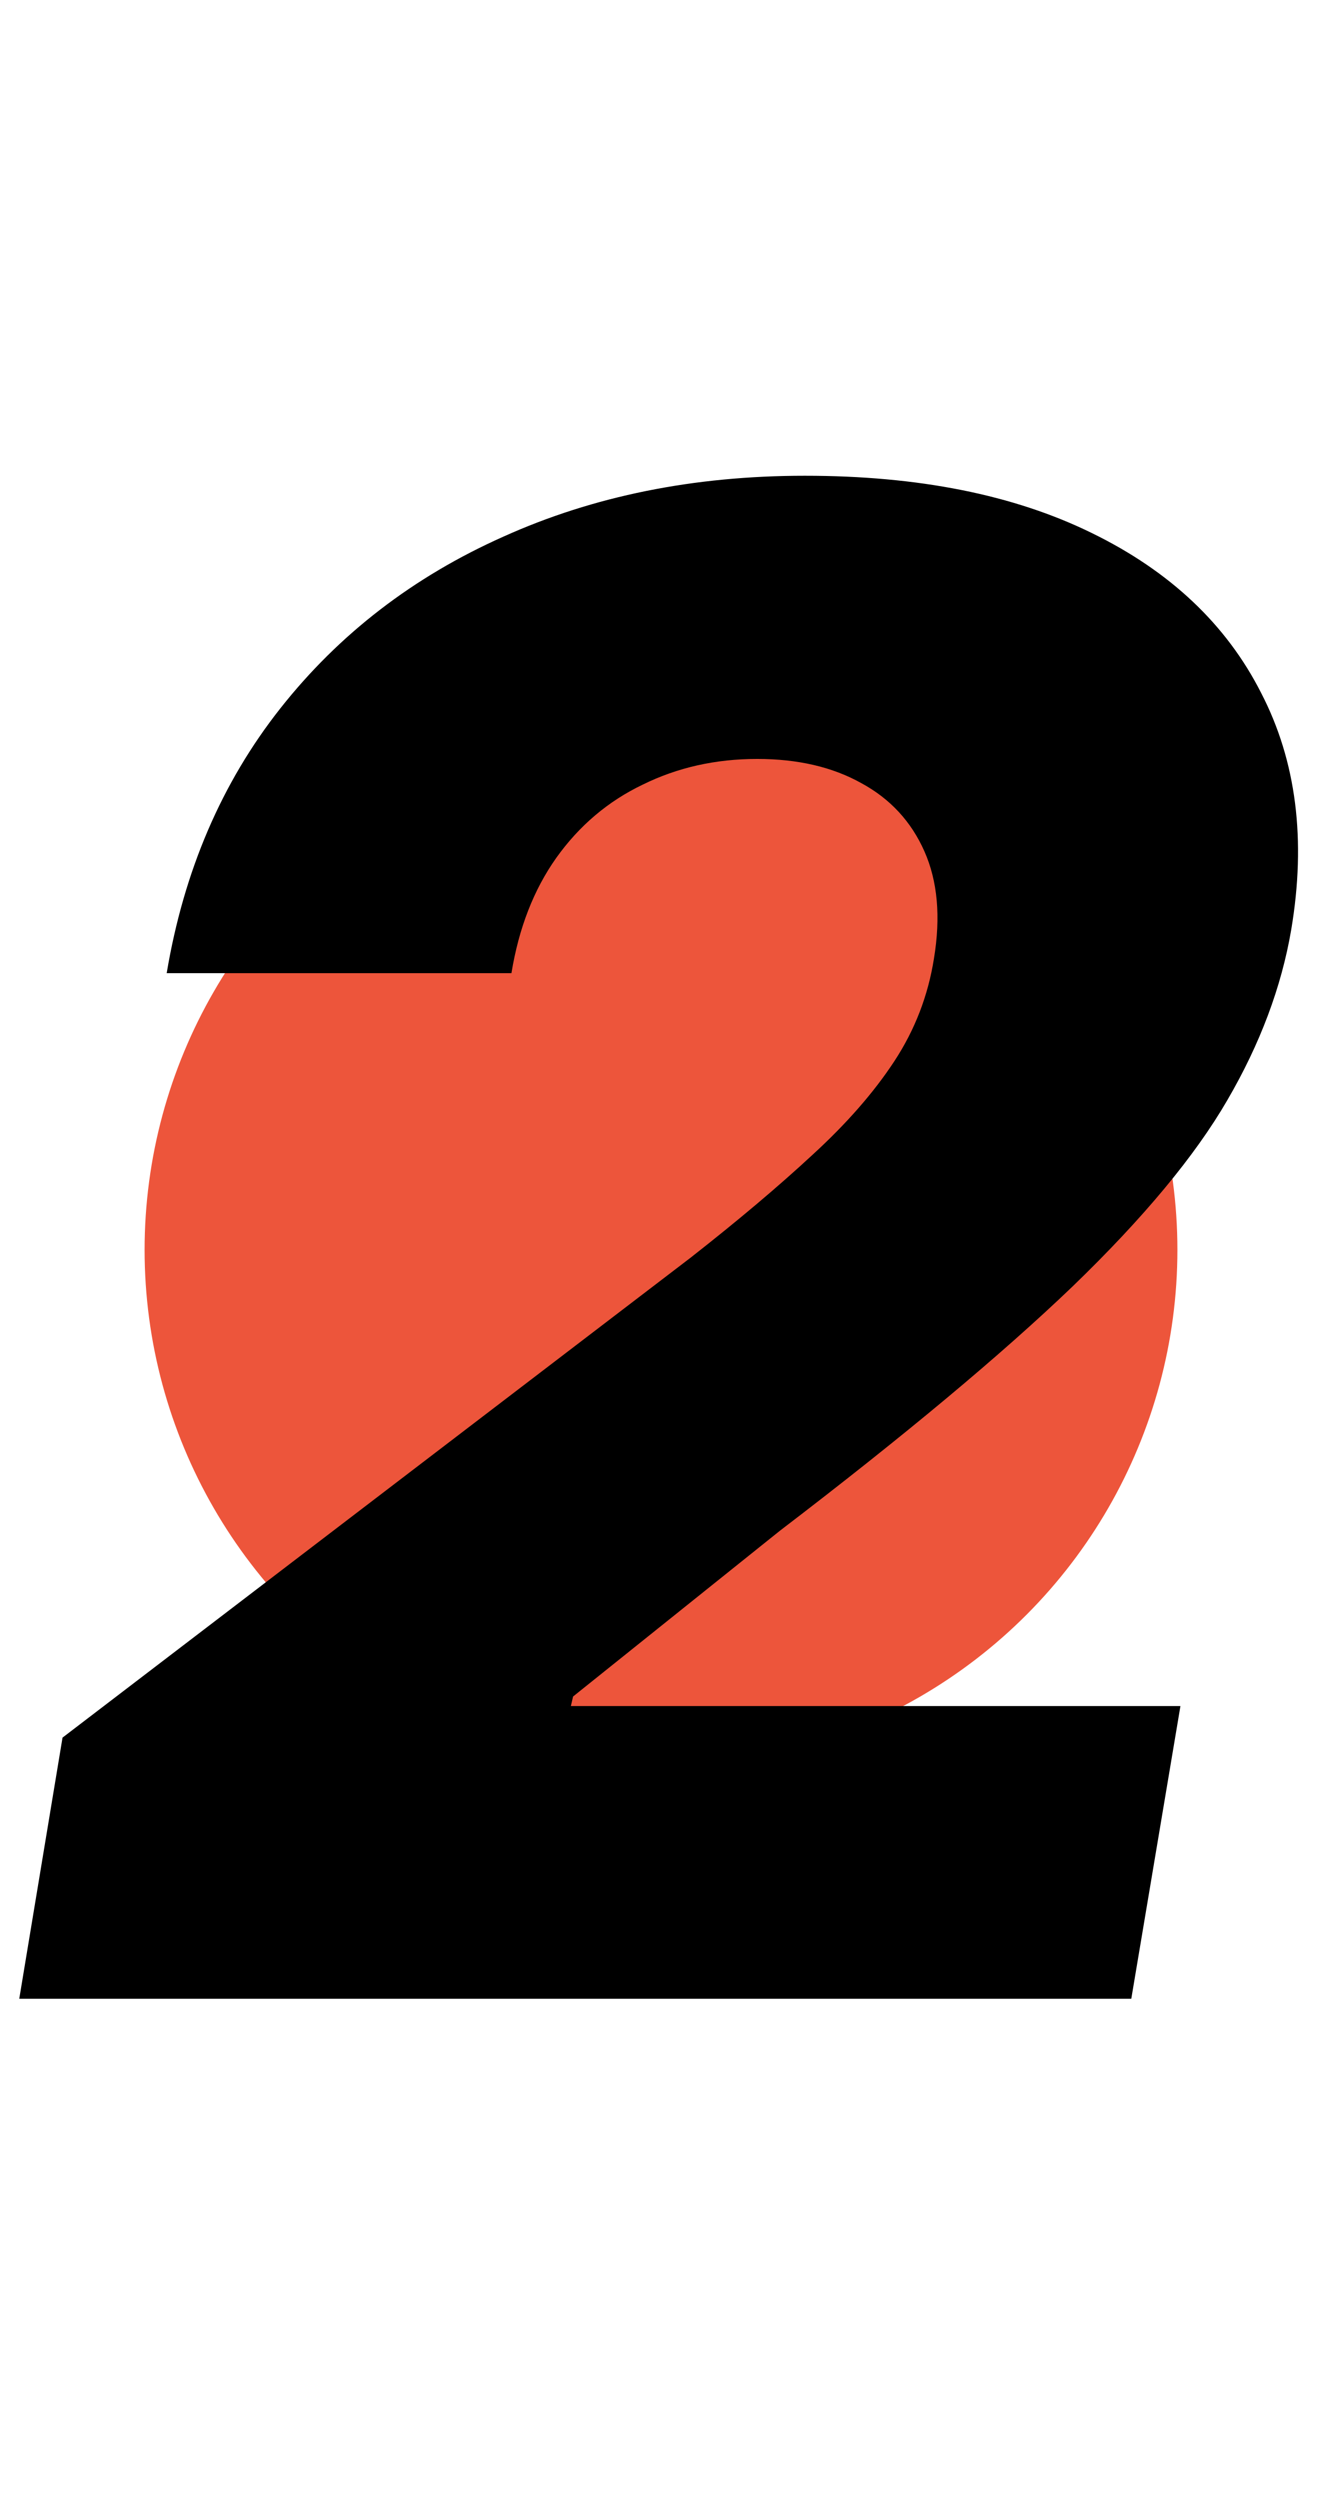
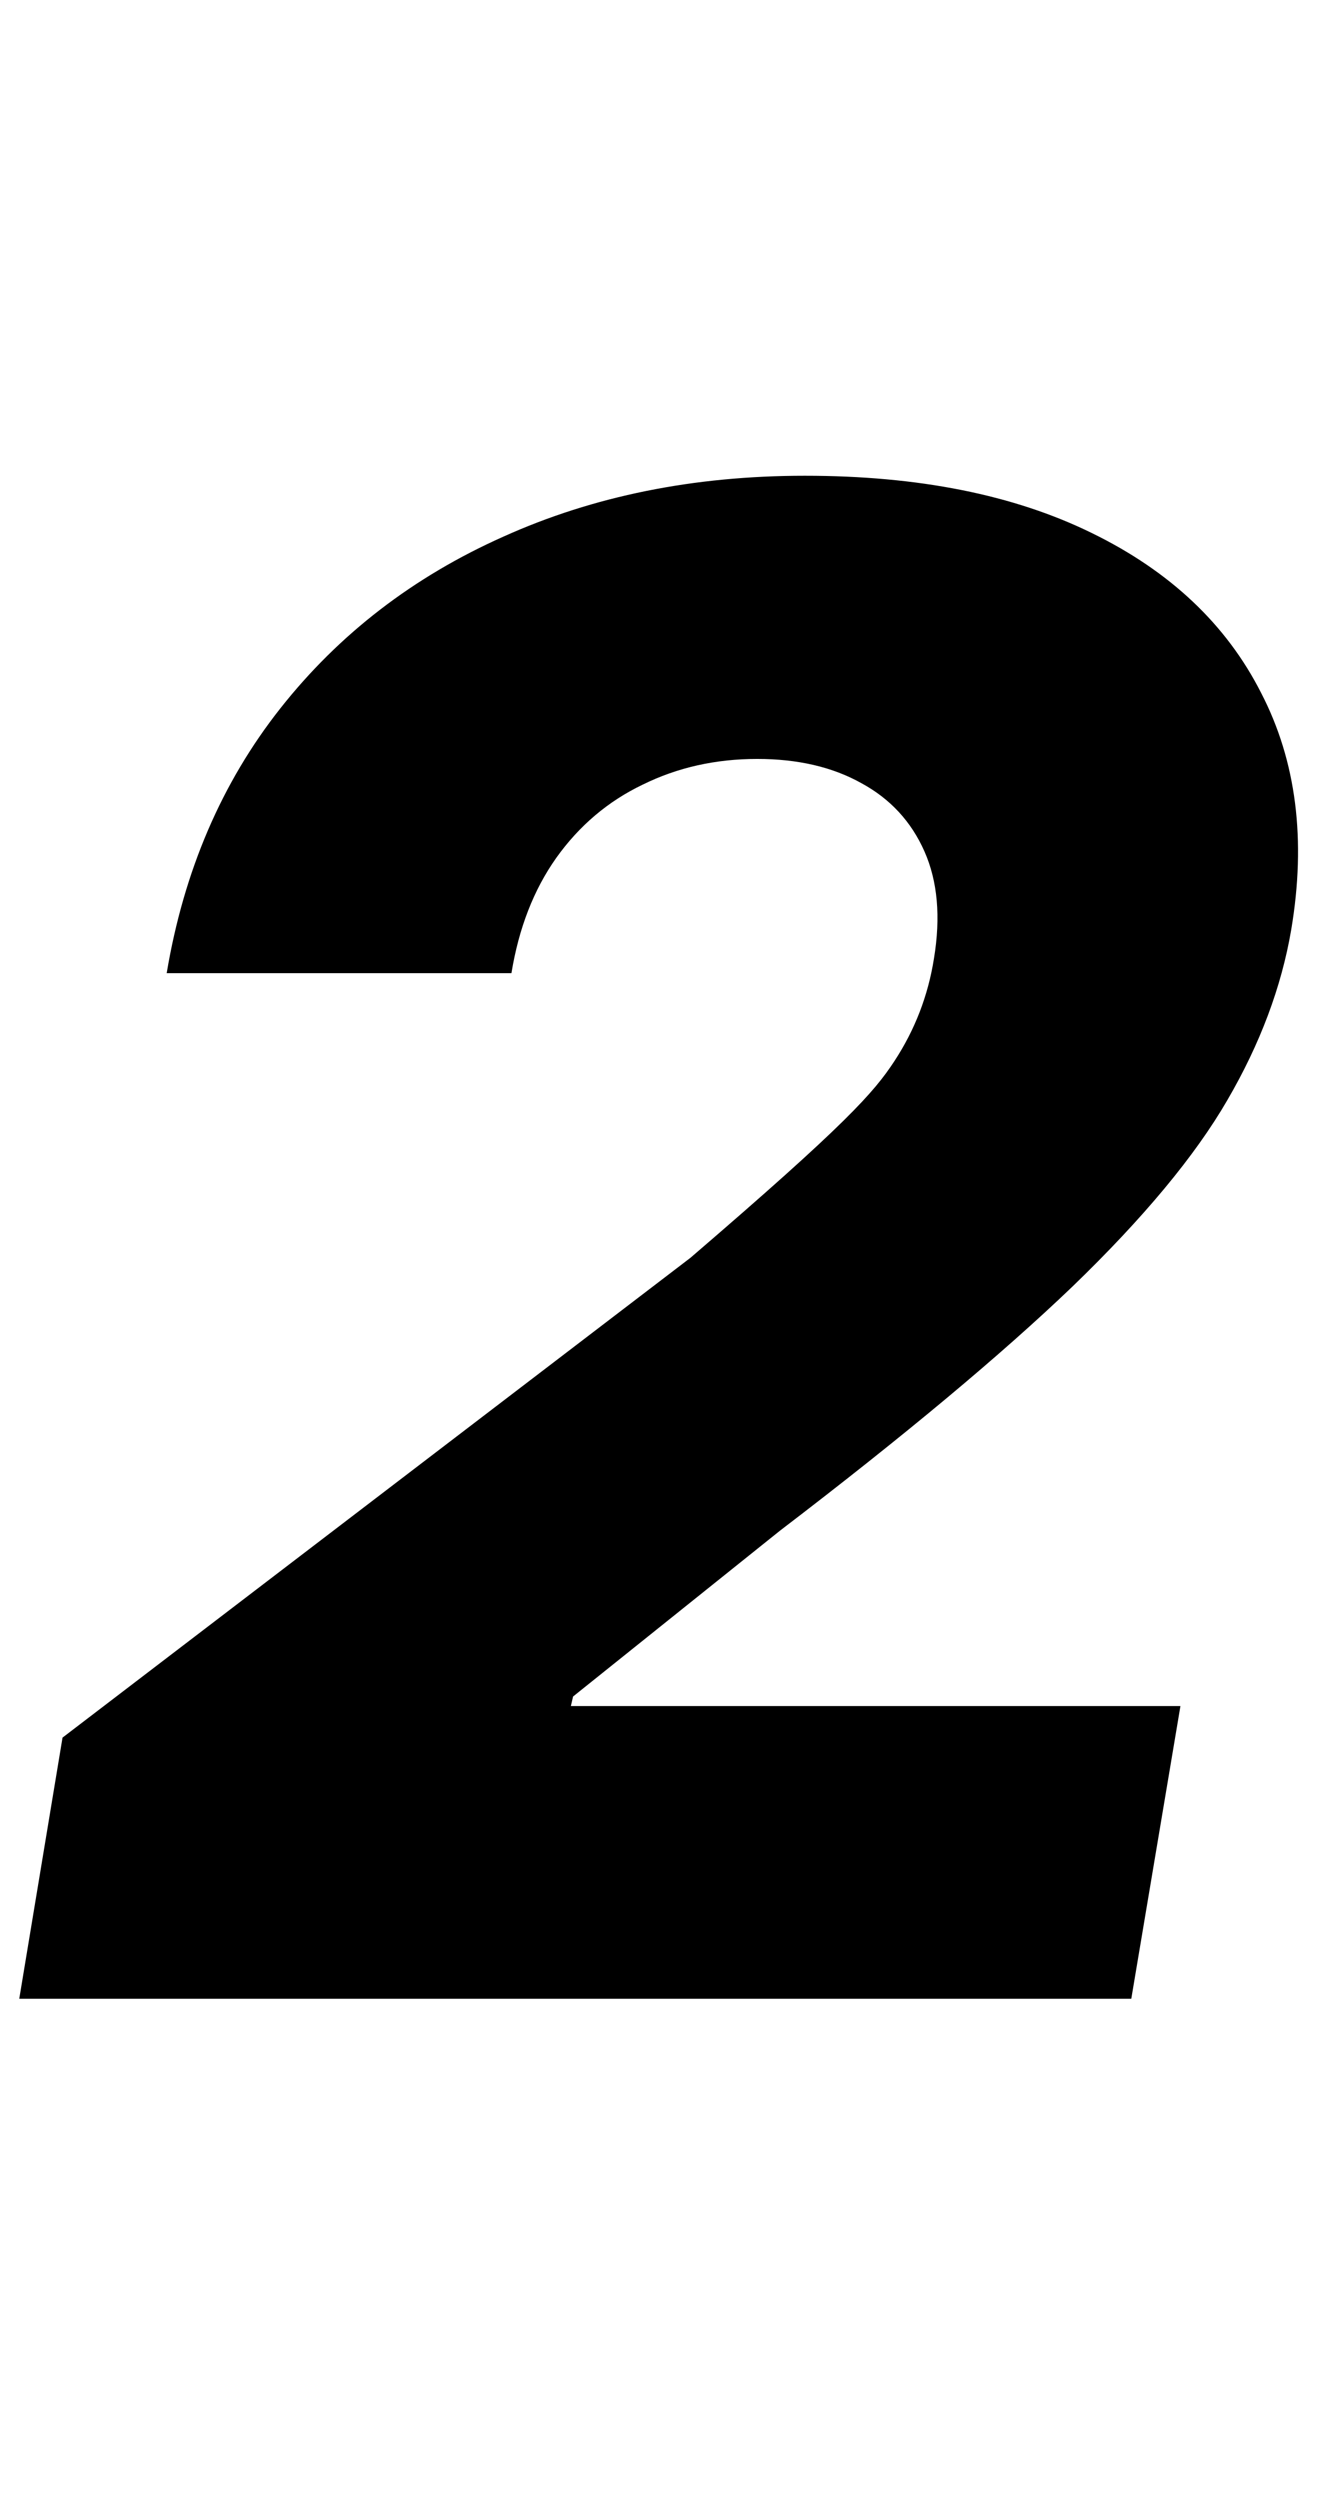
<svg xmlns="http://www.w3.org/2000/svg" width="256" height="484" viewBox="0 0 256 484" fill="none">
-   <circle cx="128" cy="242" r="100" fill="#ED553B" />
-   <path d="M3.728 387L12.109 336.432L133.7 243.534C142.885 236.337 150.745 229.708 157.279 223.648C163.908 217.587 169.211 211.527 173.188 205.466C177.165 199.405 179.722 192.777 180.859 185.58C182.184 177.53 181.569 170.617 179.012 164.841C176.455 159.064 172.383 154.661 166.796 151.631C161.209 148.506 154.486 146.943 146.626 146.943C138.576 146.943 131.19 148.6 124.467 151.915C117.743 155.134 112.156 159.869 107.705 166.119C103.349 172.275 100.461 179.708 99.04 188.42H32.279C35.593 168.629 42.932 151.536 54.296 137.142C65.66 122.748 80.054 111.669 97.478 103.903C114.902 96.044 134.362 92.114 155.859 92.114C177.828 92.114 196.342 95.807 211.398 103.193C226.55 110.58 237.487 120.902 244.211 134.159C251.029 147.322 252.97 162.616 250.035 180.04C248.141 191.119 244.022 202.104 237.677 212.994C231.427 223.79 221.436 235.816 207.705 249.074C193.974 262.237 175.082 278.004 151.029 296.375L110.972 328.477L110.546 330.324H228.586L219.069 387H3.728Z" fill="black" />
+   <path d="M3.728 387L12.109 336.432L133.7 243.534C163.908 217.587 169.211 211.527 173.188 205.466C177.165 199.405 179.722 192.777 180.859 185.58C182.184 177.53 181.569 170.617 179.012 164.841C176.455 159.064 172.383 154.661 166.796 151.631C161.209 148.506 154.486 146.943 146.626 146.943C138.576 146.943 131.19 148.6 124.467 151.915C117.743 155.134 112.156 159.869 107.705 166.119C103.349 172.275 100.461 179.708 99.04 188.42H32.279C35.593 168.629 42.932 151.536 54.296 137.142C65.66 122.748 80.054 111.669 97.478 103.903C114.902 96.044 134.362 92.114 155.859 92.114C177.828 92.114 196.342 95.807 211.398 103.193C226.55 110.58 237.487 120.902 244.211 134.159C251.029 147.322 252.97 162.616 250.035 180.04C248.141 191.119 244.022 202.104 237.677 212.994C231.427 223.79 221.436 235.816 207.705 249.074C193.974 262.237 175.082 278.004 151.029 296.375L110.972 328.477L110.546 330.324H228.586L219.069 387H3.728Z" fill="black" />
</svg>